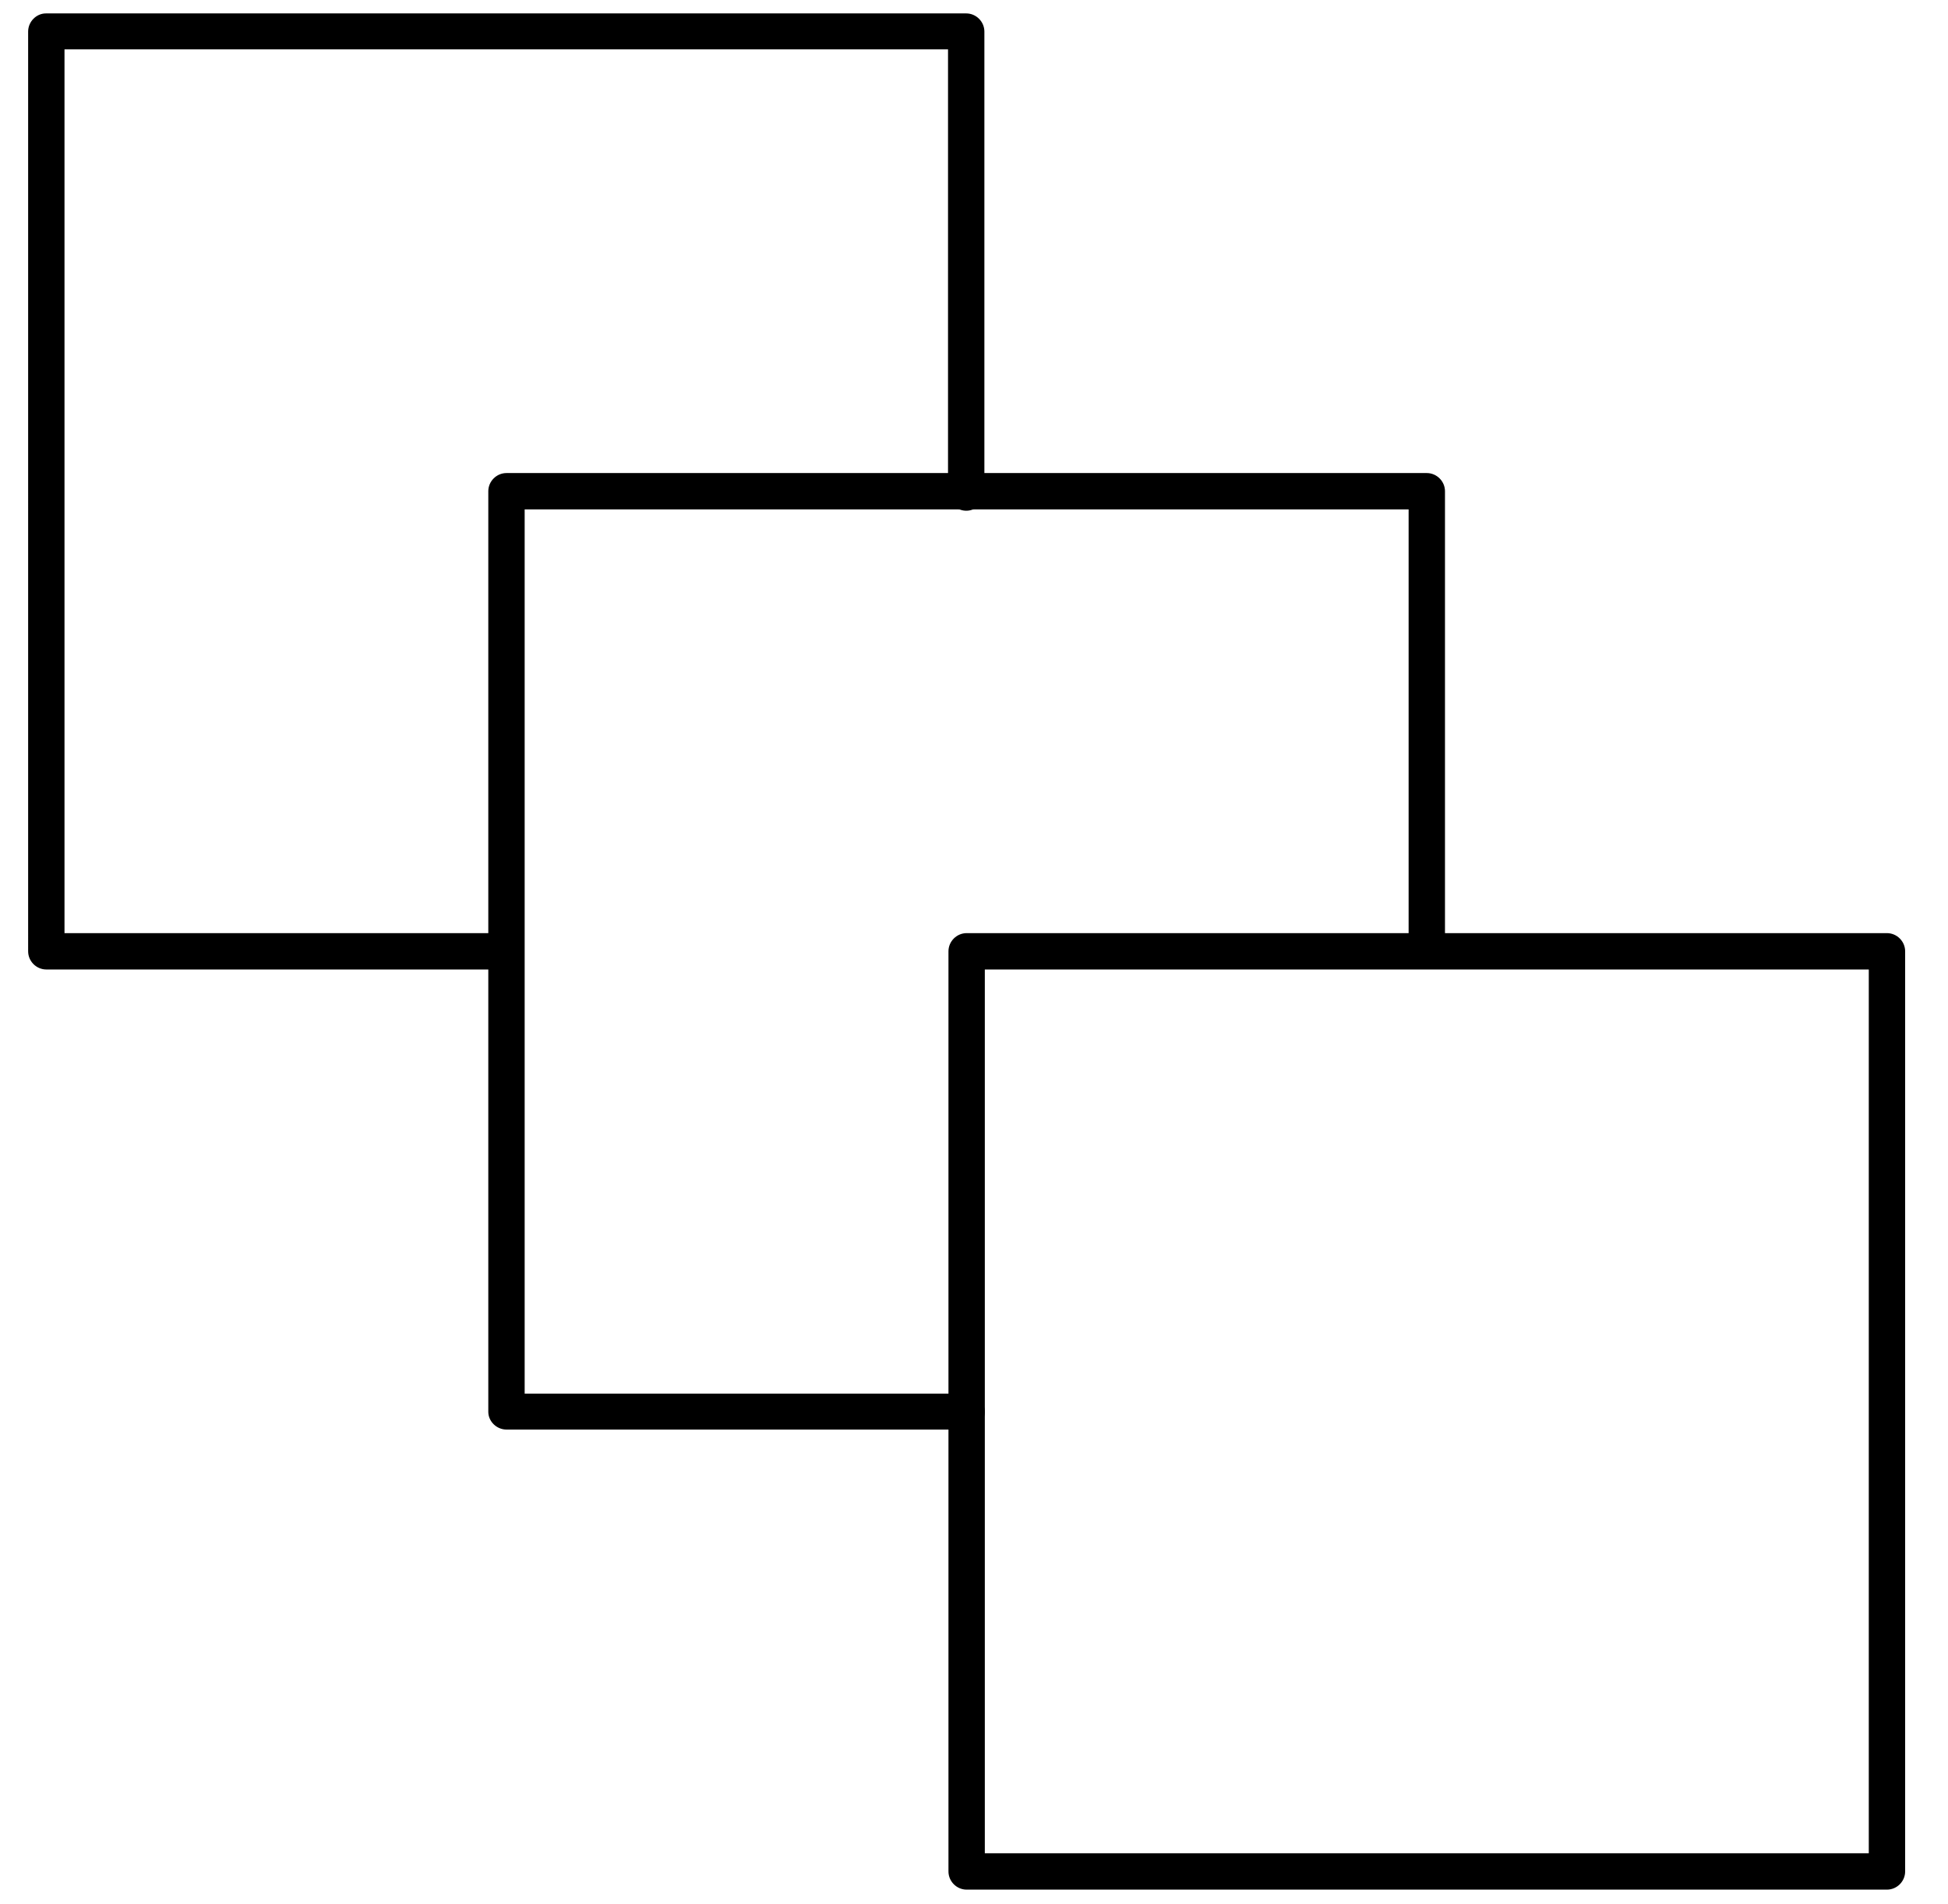
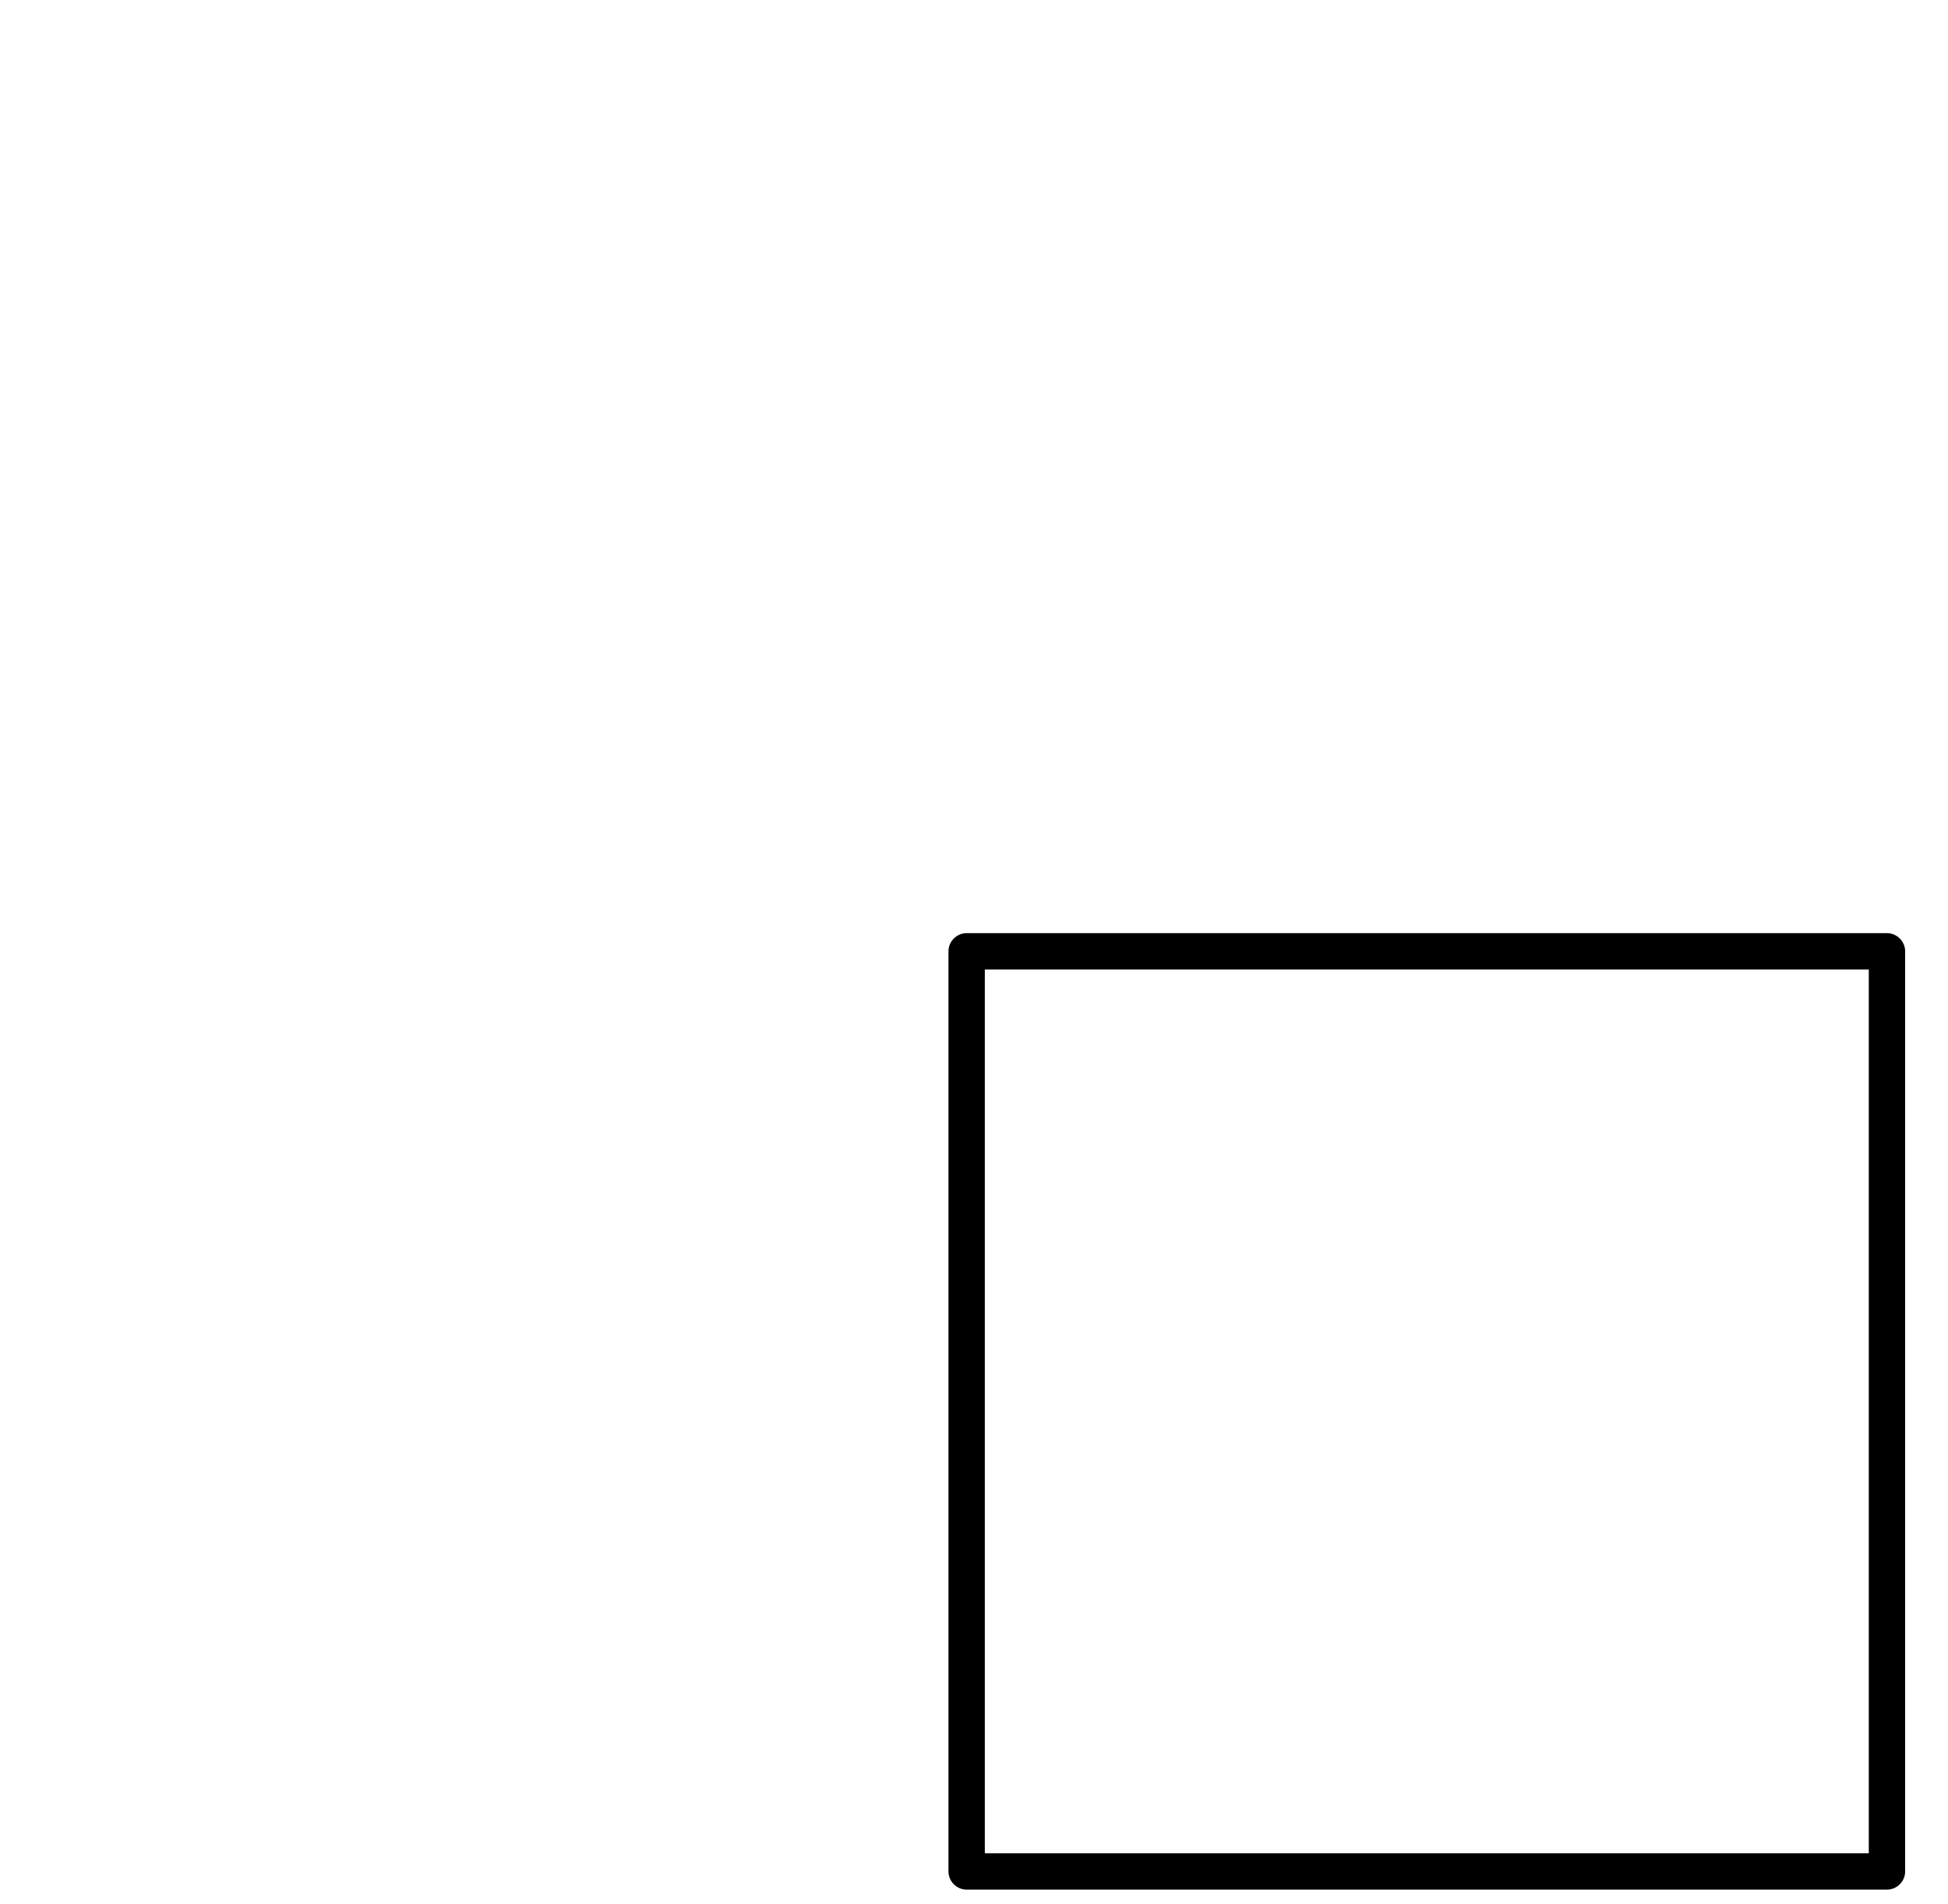
<svg xmlns="http://www.w3.org/2000/svg" id="Ebene_1" data-name="Ebene 1" viewBox="0 0 45 44">
  <defs>
    <style>
      .cls-1 {
        fill: #000;
        fill-rule: evenodd;
        stroke-width: 0px;
      }
    </style>
  </defs>
  <g id="Layer_1">
    <g id="_435563424" data-name=" 435563424">
-       <path id="_435564456" data-name=" 435564456" class="cls-1" d="M11.7,22.4H1.07c-.23,0-.42-.19-.42-.42V.73c0-.23.19-.42.41-.42,0,0,0,0,0,0h21.26c.23,0,.42.19.42.42v10.63c.01.23-.17.43-.4.44s-.43-.17-.44-.4c0-.01,0-.03,0-.04V1.14H1.49v20.42h10.21c.23.01.41.21.4.44-.01.21-.18.39-.4.4Z" />
-       <path id="_435564408" data-name=" 435564408" class="cls-1" d="M22.33,33.03h-10.63c-.23,0-.42-.19-.42-.41,0,0,0,0,0,0V11.35c0-.23.19-.42.42-.42h21.26c.23,0,.42.19.42.42v10.63c-.01.23-.21.41-.44.4-.21-.01-.39-.18-.4-.4v-10.21H12.12v20.43h10.21c.23,0,.42.19.42.42s-.19.42-.42.42Z" />
      <path id="_435564168" data-name=" 435564168" class="cls-1" d="M22.75,42.82h20.42v-20.42h-20.42v20.42ZM43.59,43.66h-21.26c-.23,0-.42-.19-.42-.42h0v-21.26c0-.23.19-.42.42-.42h21.26c.23,0,.42.19.42.42v21.26c0,.23-.19.42-.42.42Z" />
    </g>
  </g>
</svg>